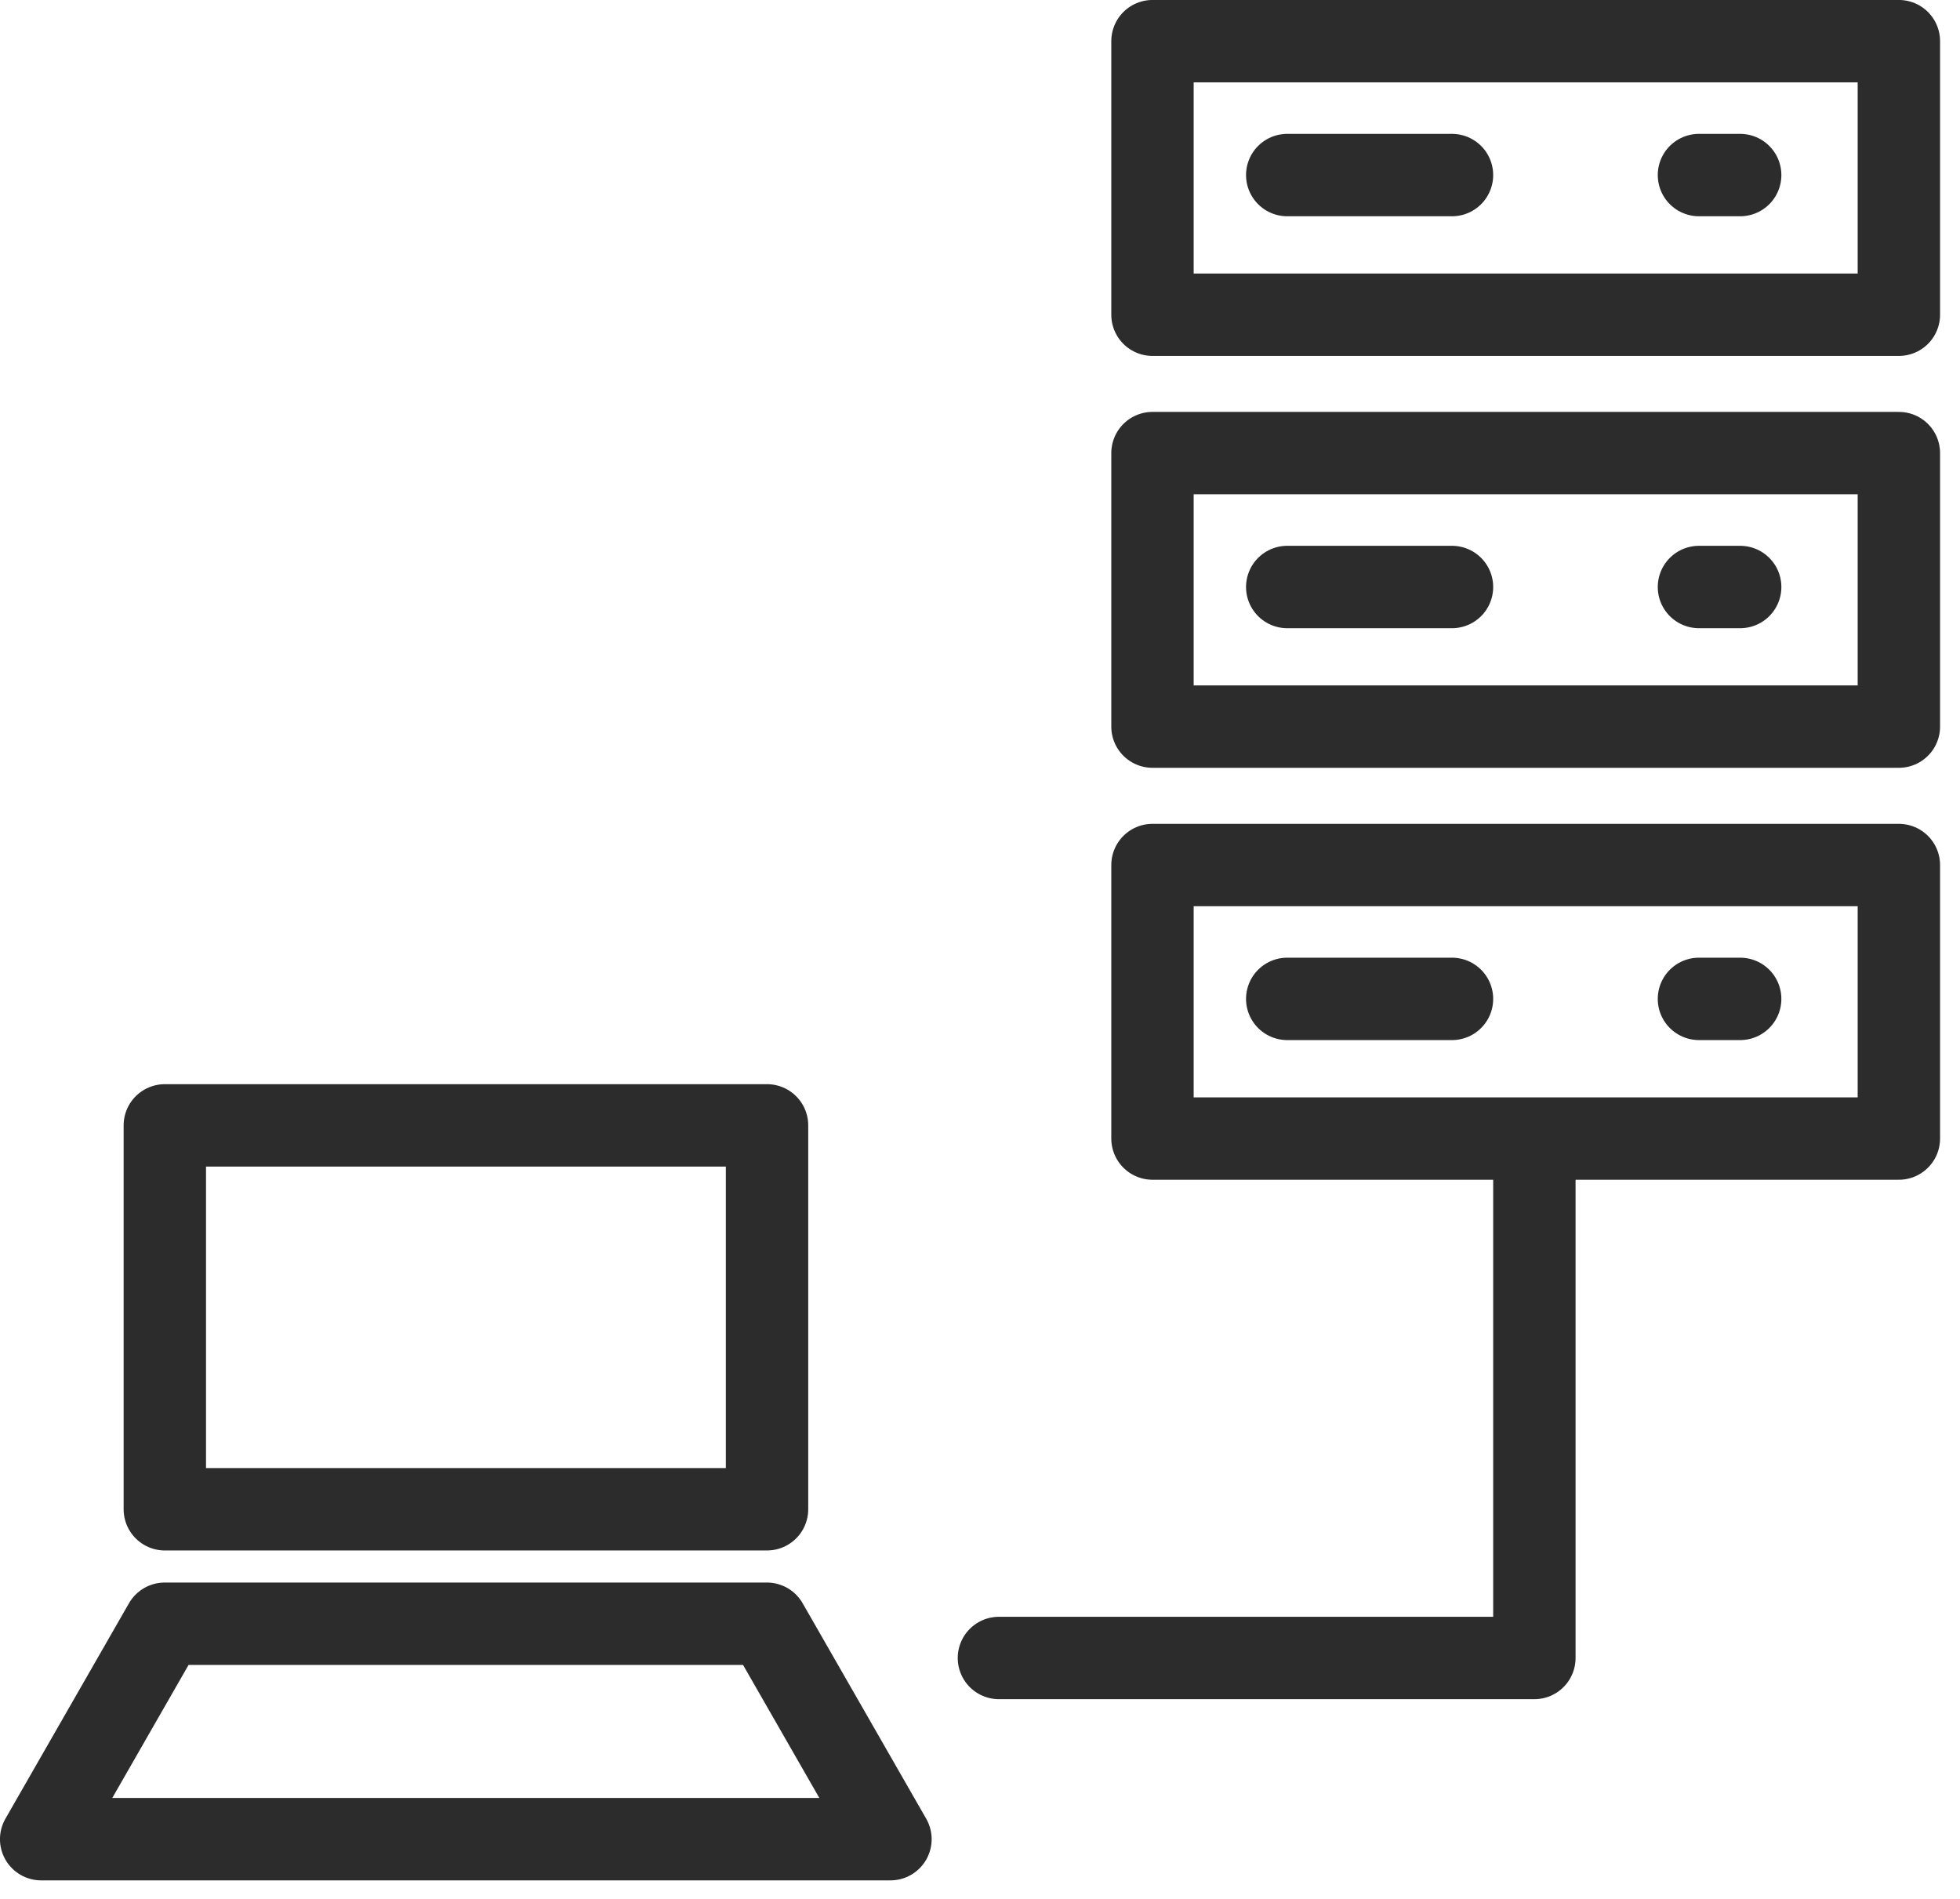
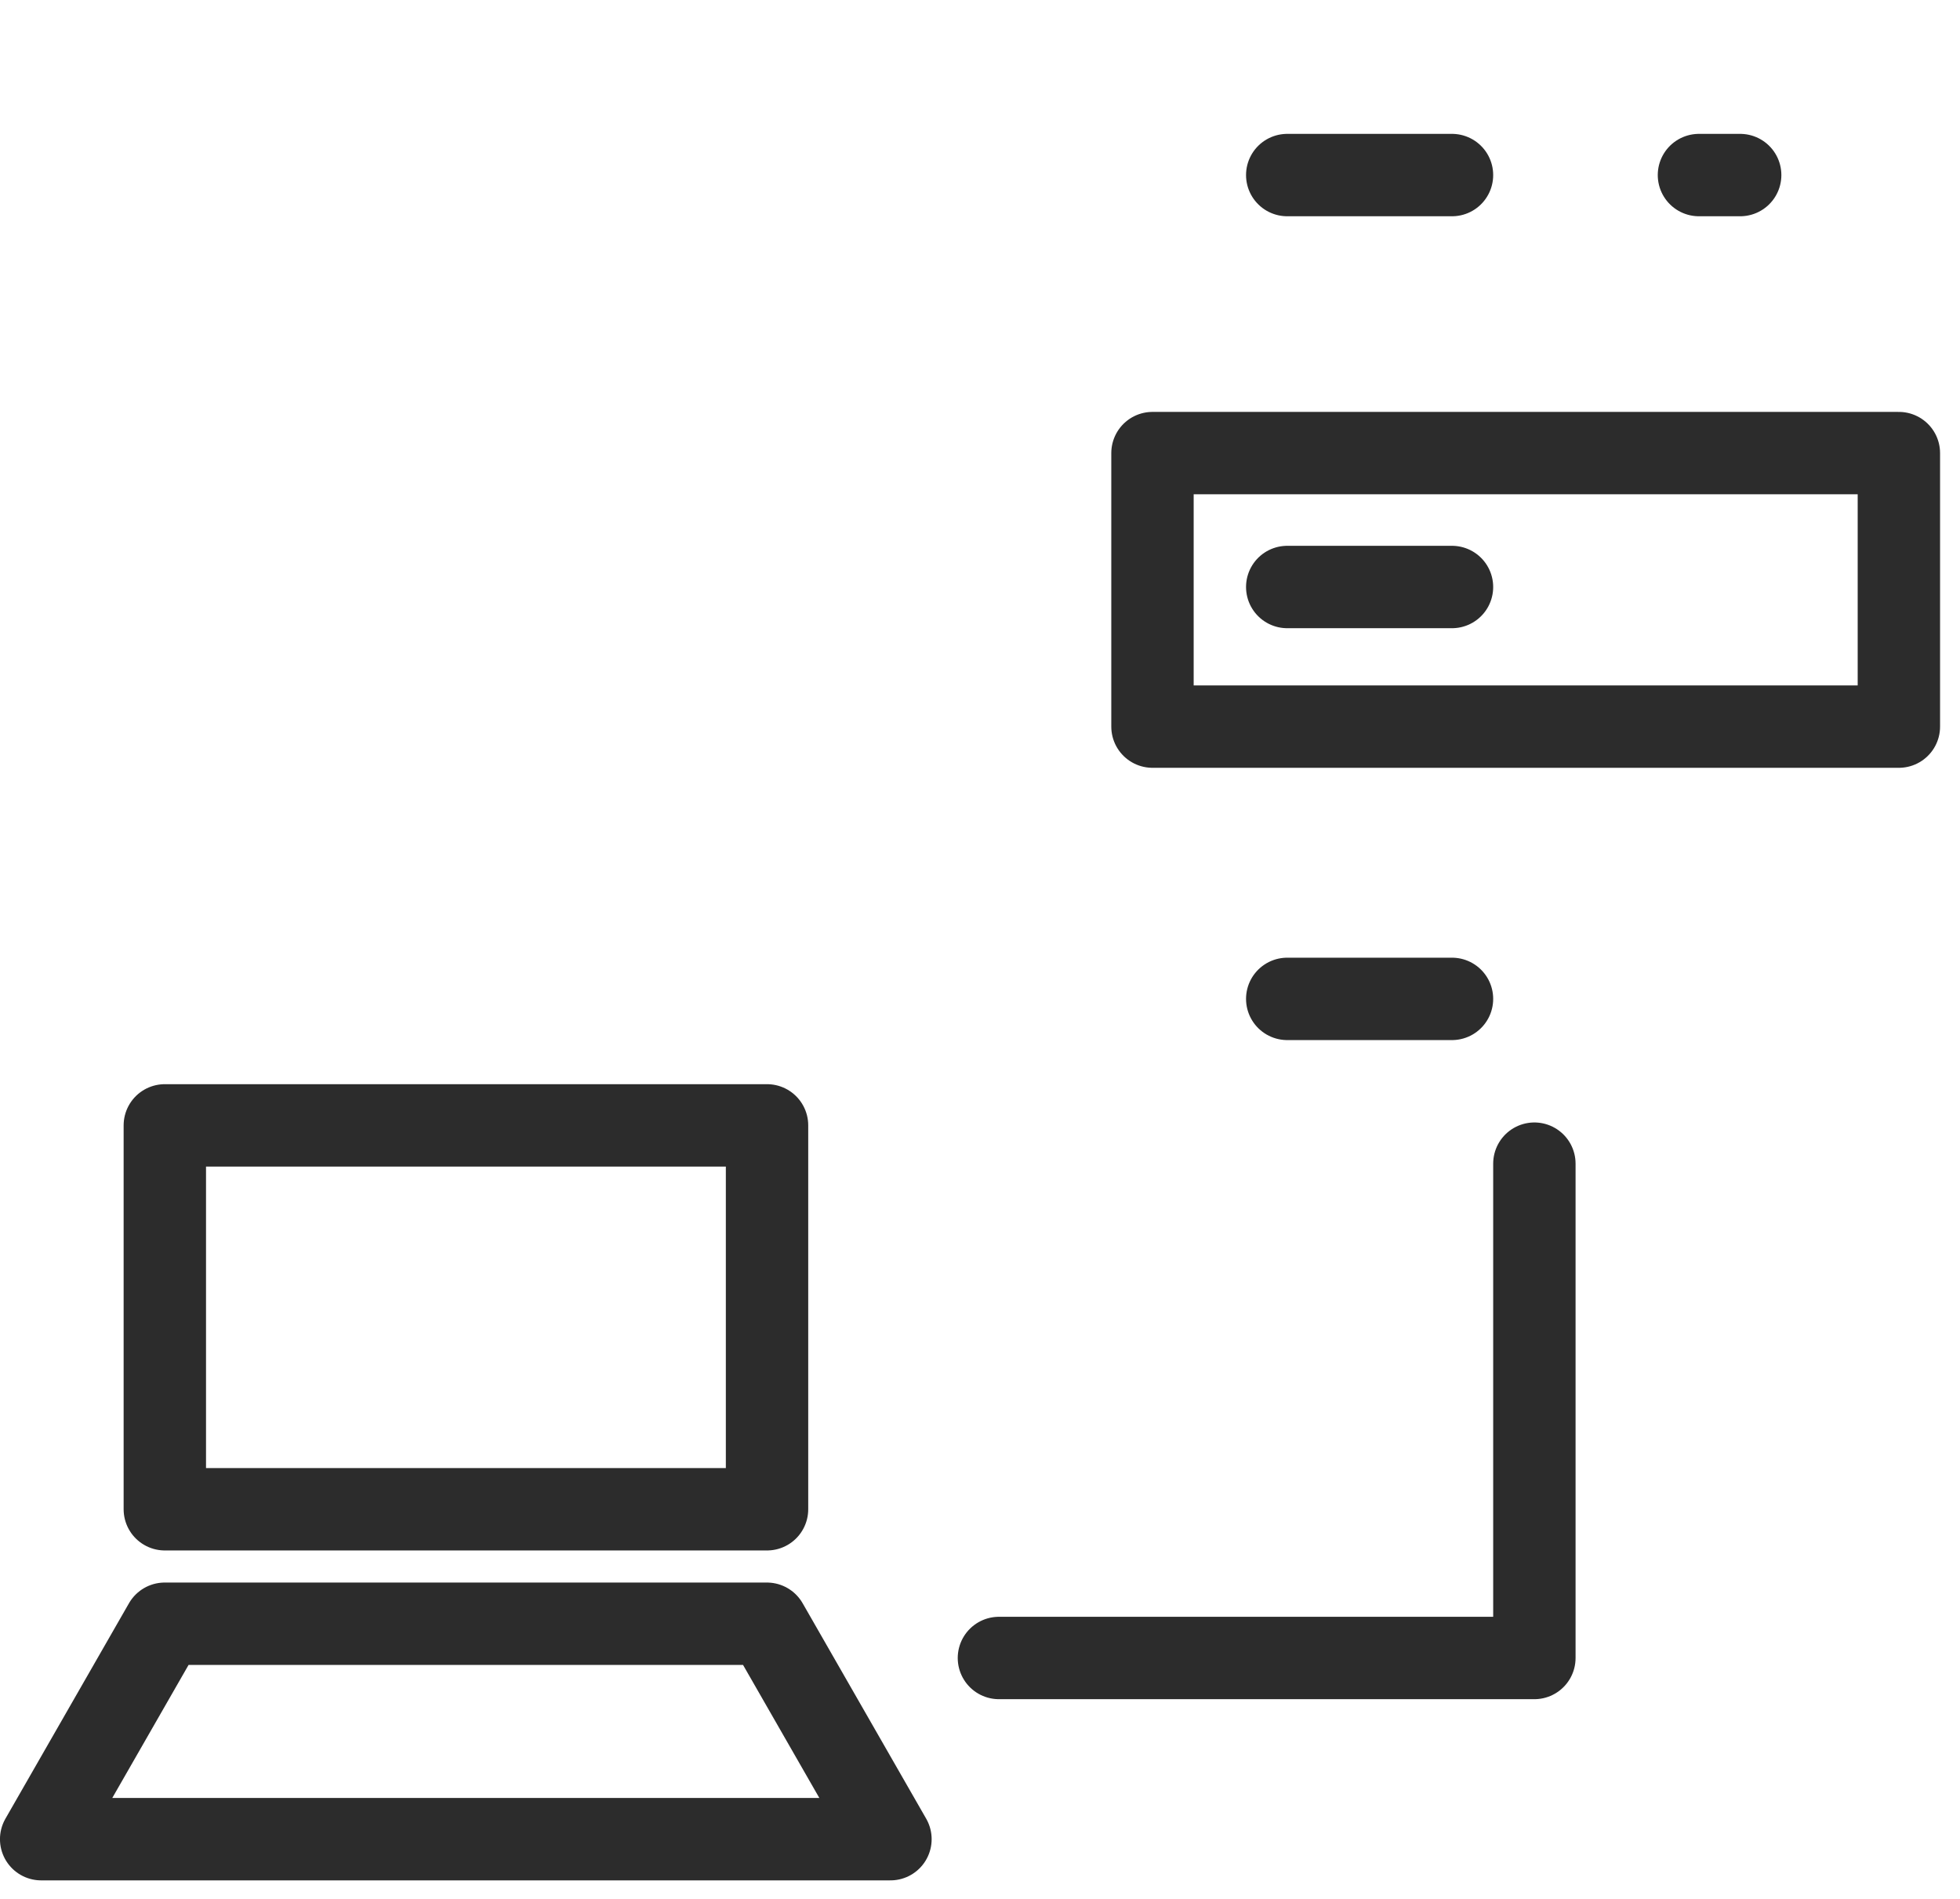
<svg xmlns="http://www.w3.org/2000/svg" width="32" height="31" viewBox="0 0 32 31" fill="none">
  <g clip-path="url(#clip0_13758_3734)">
-     <path d="M31.002 0.672H18.816V5.138H31.002V0.672Z" stroke="#2C2C2C" stroke-width="1.345" stroke-linecap="round" stroke-linejoin="round" />
    <path d="M21.016 2.858H23.706" stroke="#2C2C2C" stroke-width="1.345" stroke-linecap="round" stroke-linejoin="round" />
    <path d="M27.738 2.858H28.411" stroke="#2C2C2C" stroke-width="1.345" stroke-linecap="round" stroke-linejoin="round" />
    <path d="M31.002 7.397H18.816V11.862H31.002V7.397Z" stroke="#2C2C2C" stroke-width="1.345" stroke-linecap="round" stroke-linejoin="round" />
    <path d="M21.016 9.583H23.706" stroke="#2C2C2C" stroke-width="1.345" stroke-linecap="round" stroke-linejoin="round" />
-     <path d="M27.738 9.583H28.411" stroke="#2C2C2C" stroke-width="1.345" stroke-linecap="round" stroke-linejoin="round" />
-     <path d="M31.002 14.122H18.816V18.587H31.002V14.122Z" stroke="#2C2C2C" stroke-width="1.345" stroke-linecap="round" stroke-linejoin="round" />
    <path d="M21.016 16.307H23.706" stroke="#2C2C2C" stroke-width="1.345" stroke-linecap="round" stroke-linejoin="round" />
-     <path d="M27.738 16.307H28.411" stroke="#2C2C2C" stroke-width="1.345" stroke-linecap="round" stroke-linejoin="round" />
    <path d="M16.309 27.067H25.051V18.997" stroke="#2C2C2C" stroke-width="1.345" stroke-linecap="round" stroke-linejoin="round" />
    <path d="M12.523 18.372H2.691V24.639H12.523V18.372Z" stroke="#2C2C2C" stroke-width="1.345" stroke-linecap="round" stroke-linejoin="round" />
    <path d="M12.521 26.508H2.689L0.672 30.025H14.538L12.521 26.508Z" stroke="#2C2C2C" stroke-width="1.345" stroke-linecap="round" stroke-linejoin="round" />
  </g>
  <defs>
    <clipPath id="clip0_13758_3734">
      <rect width="31.68" height="30.698" fill="white" />
    </clipPath>
  </defs>
</svg>